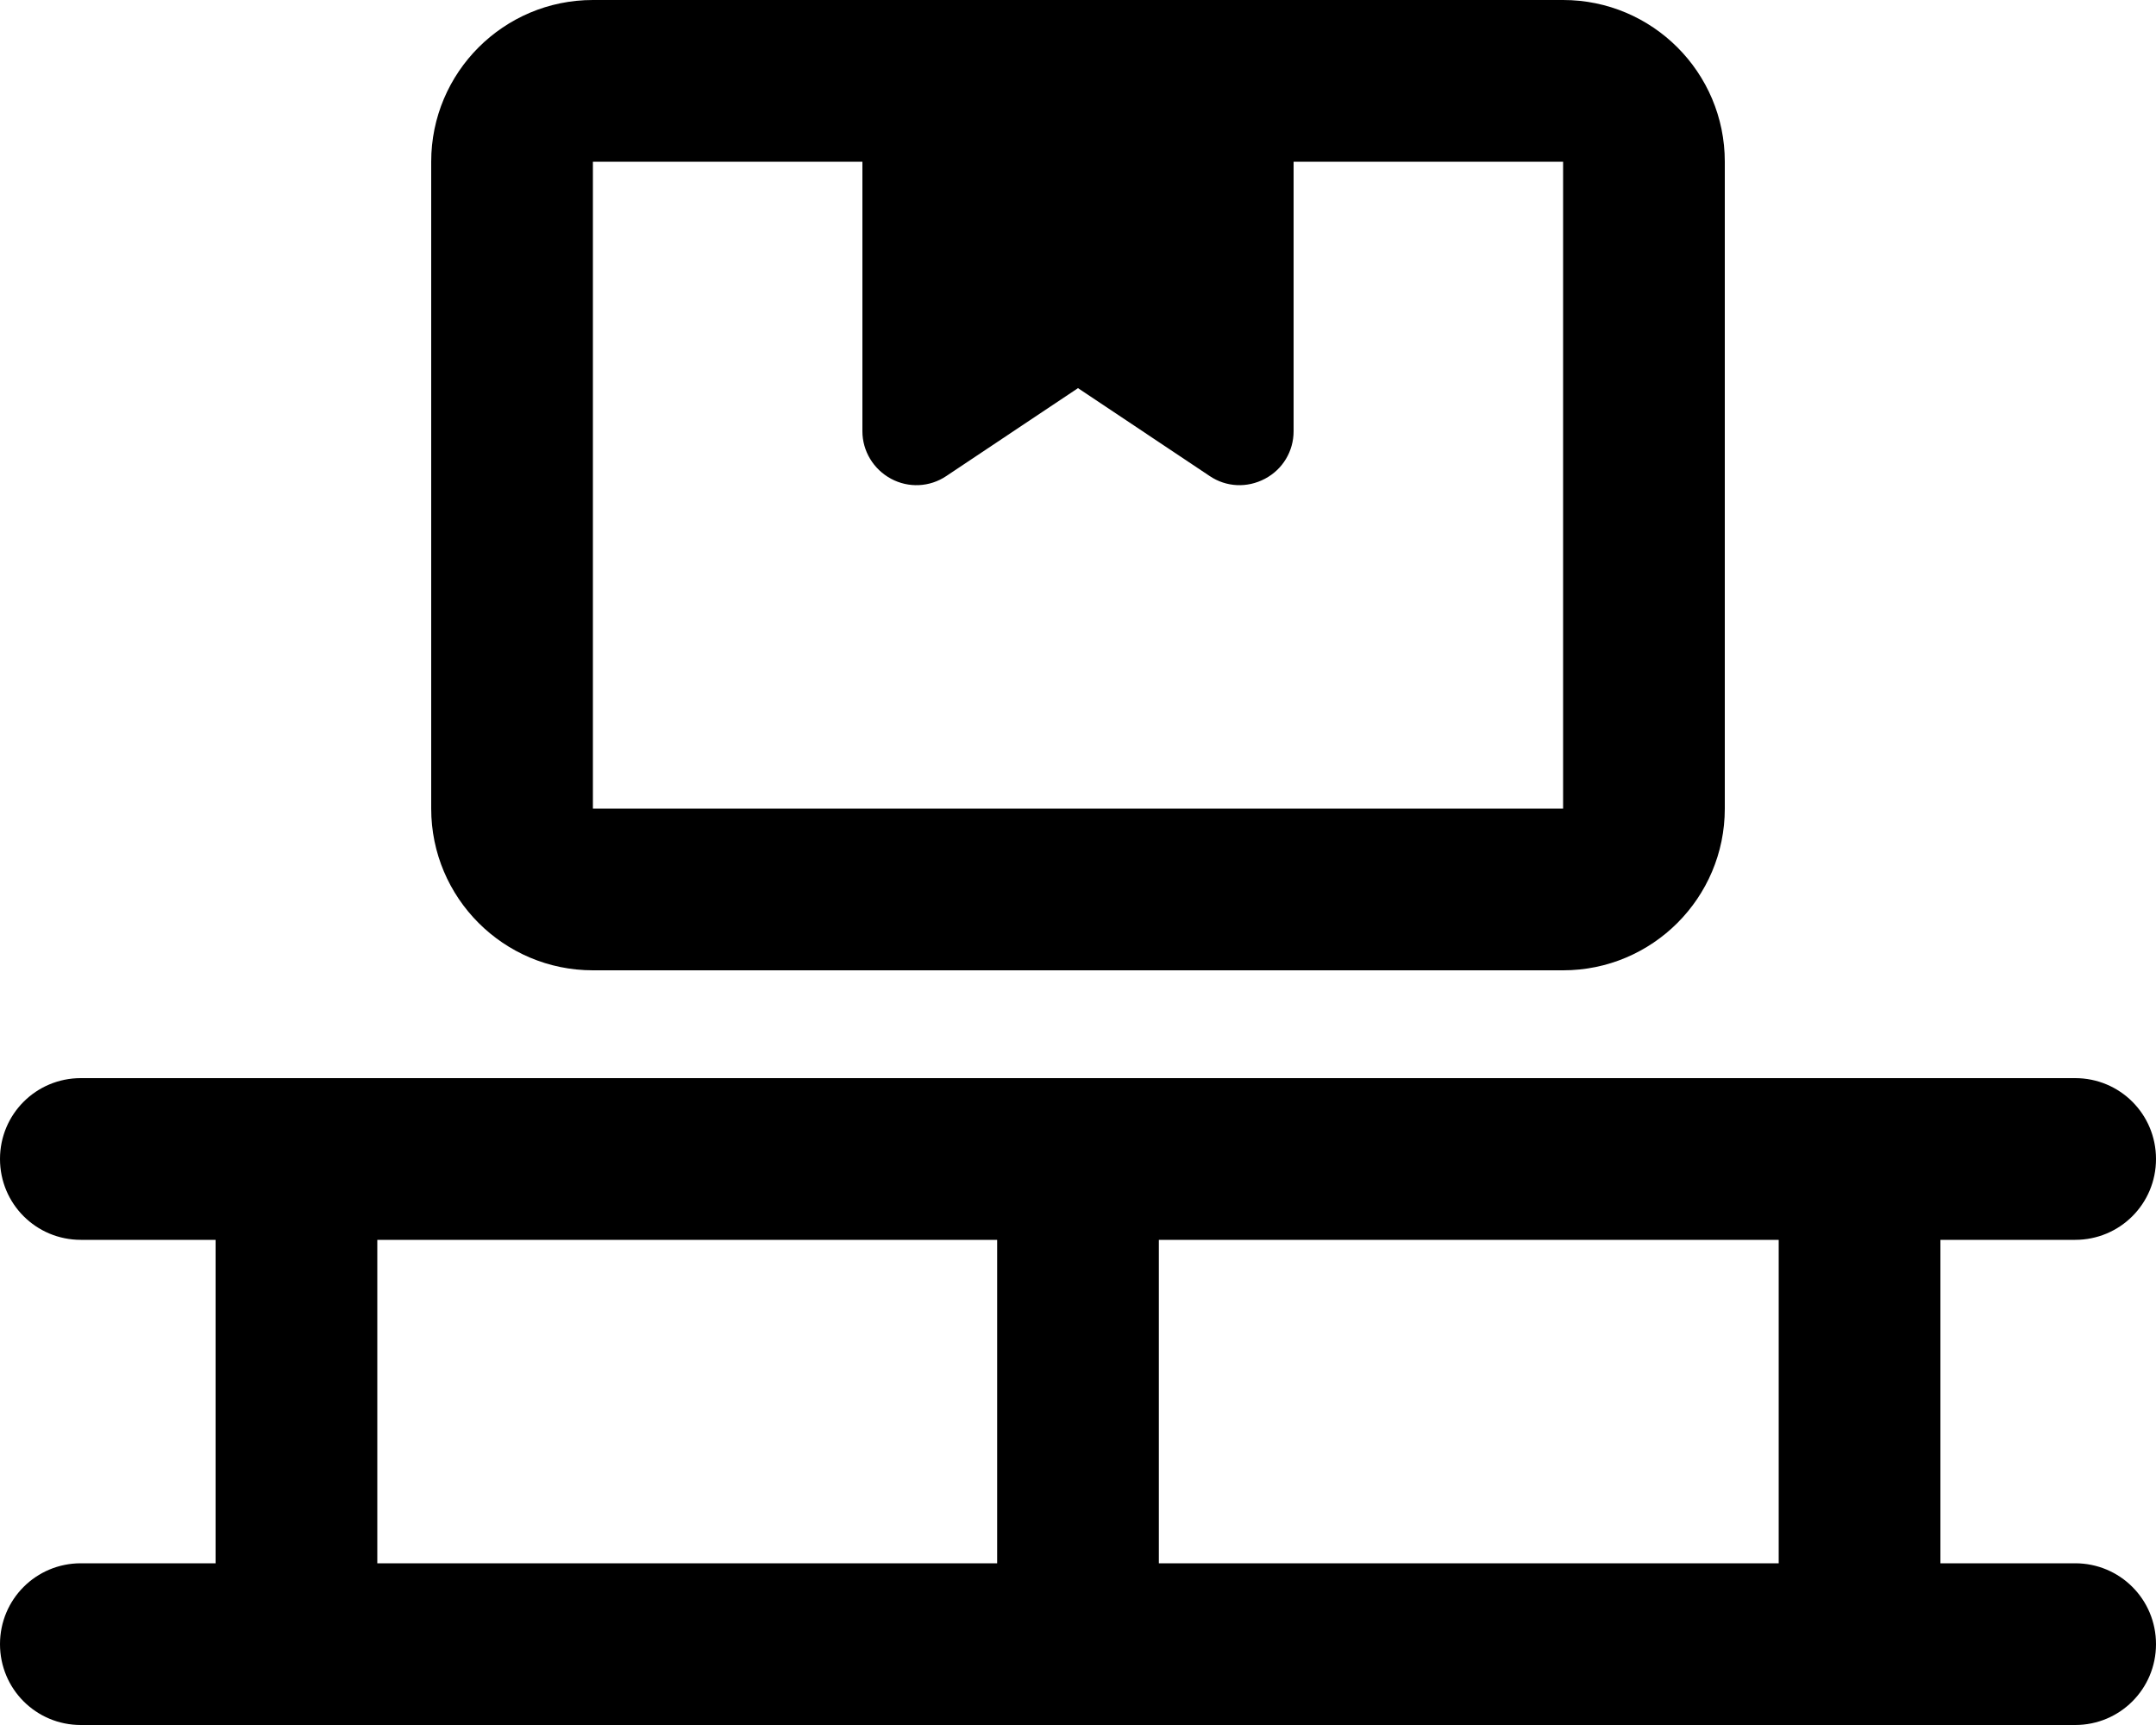
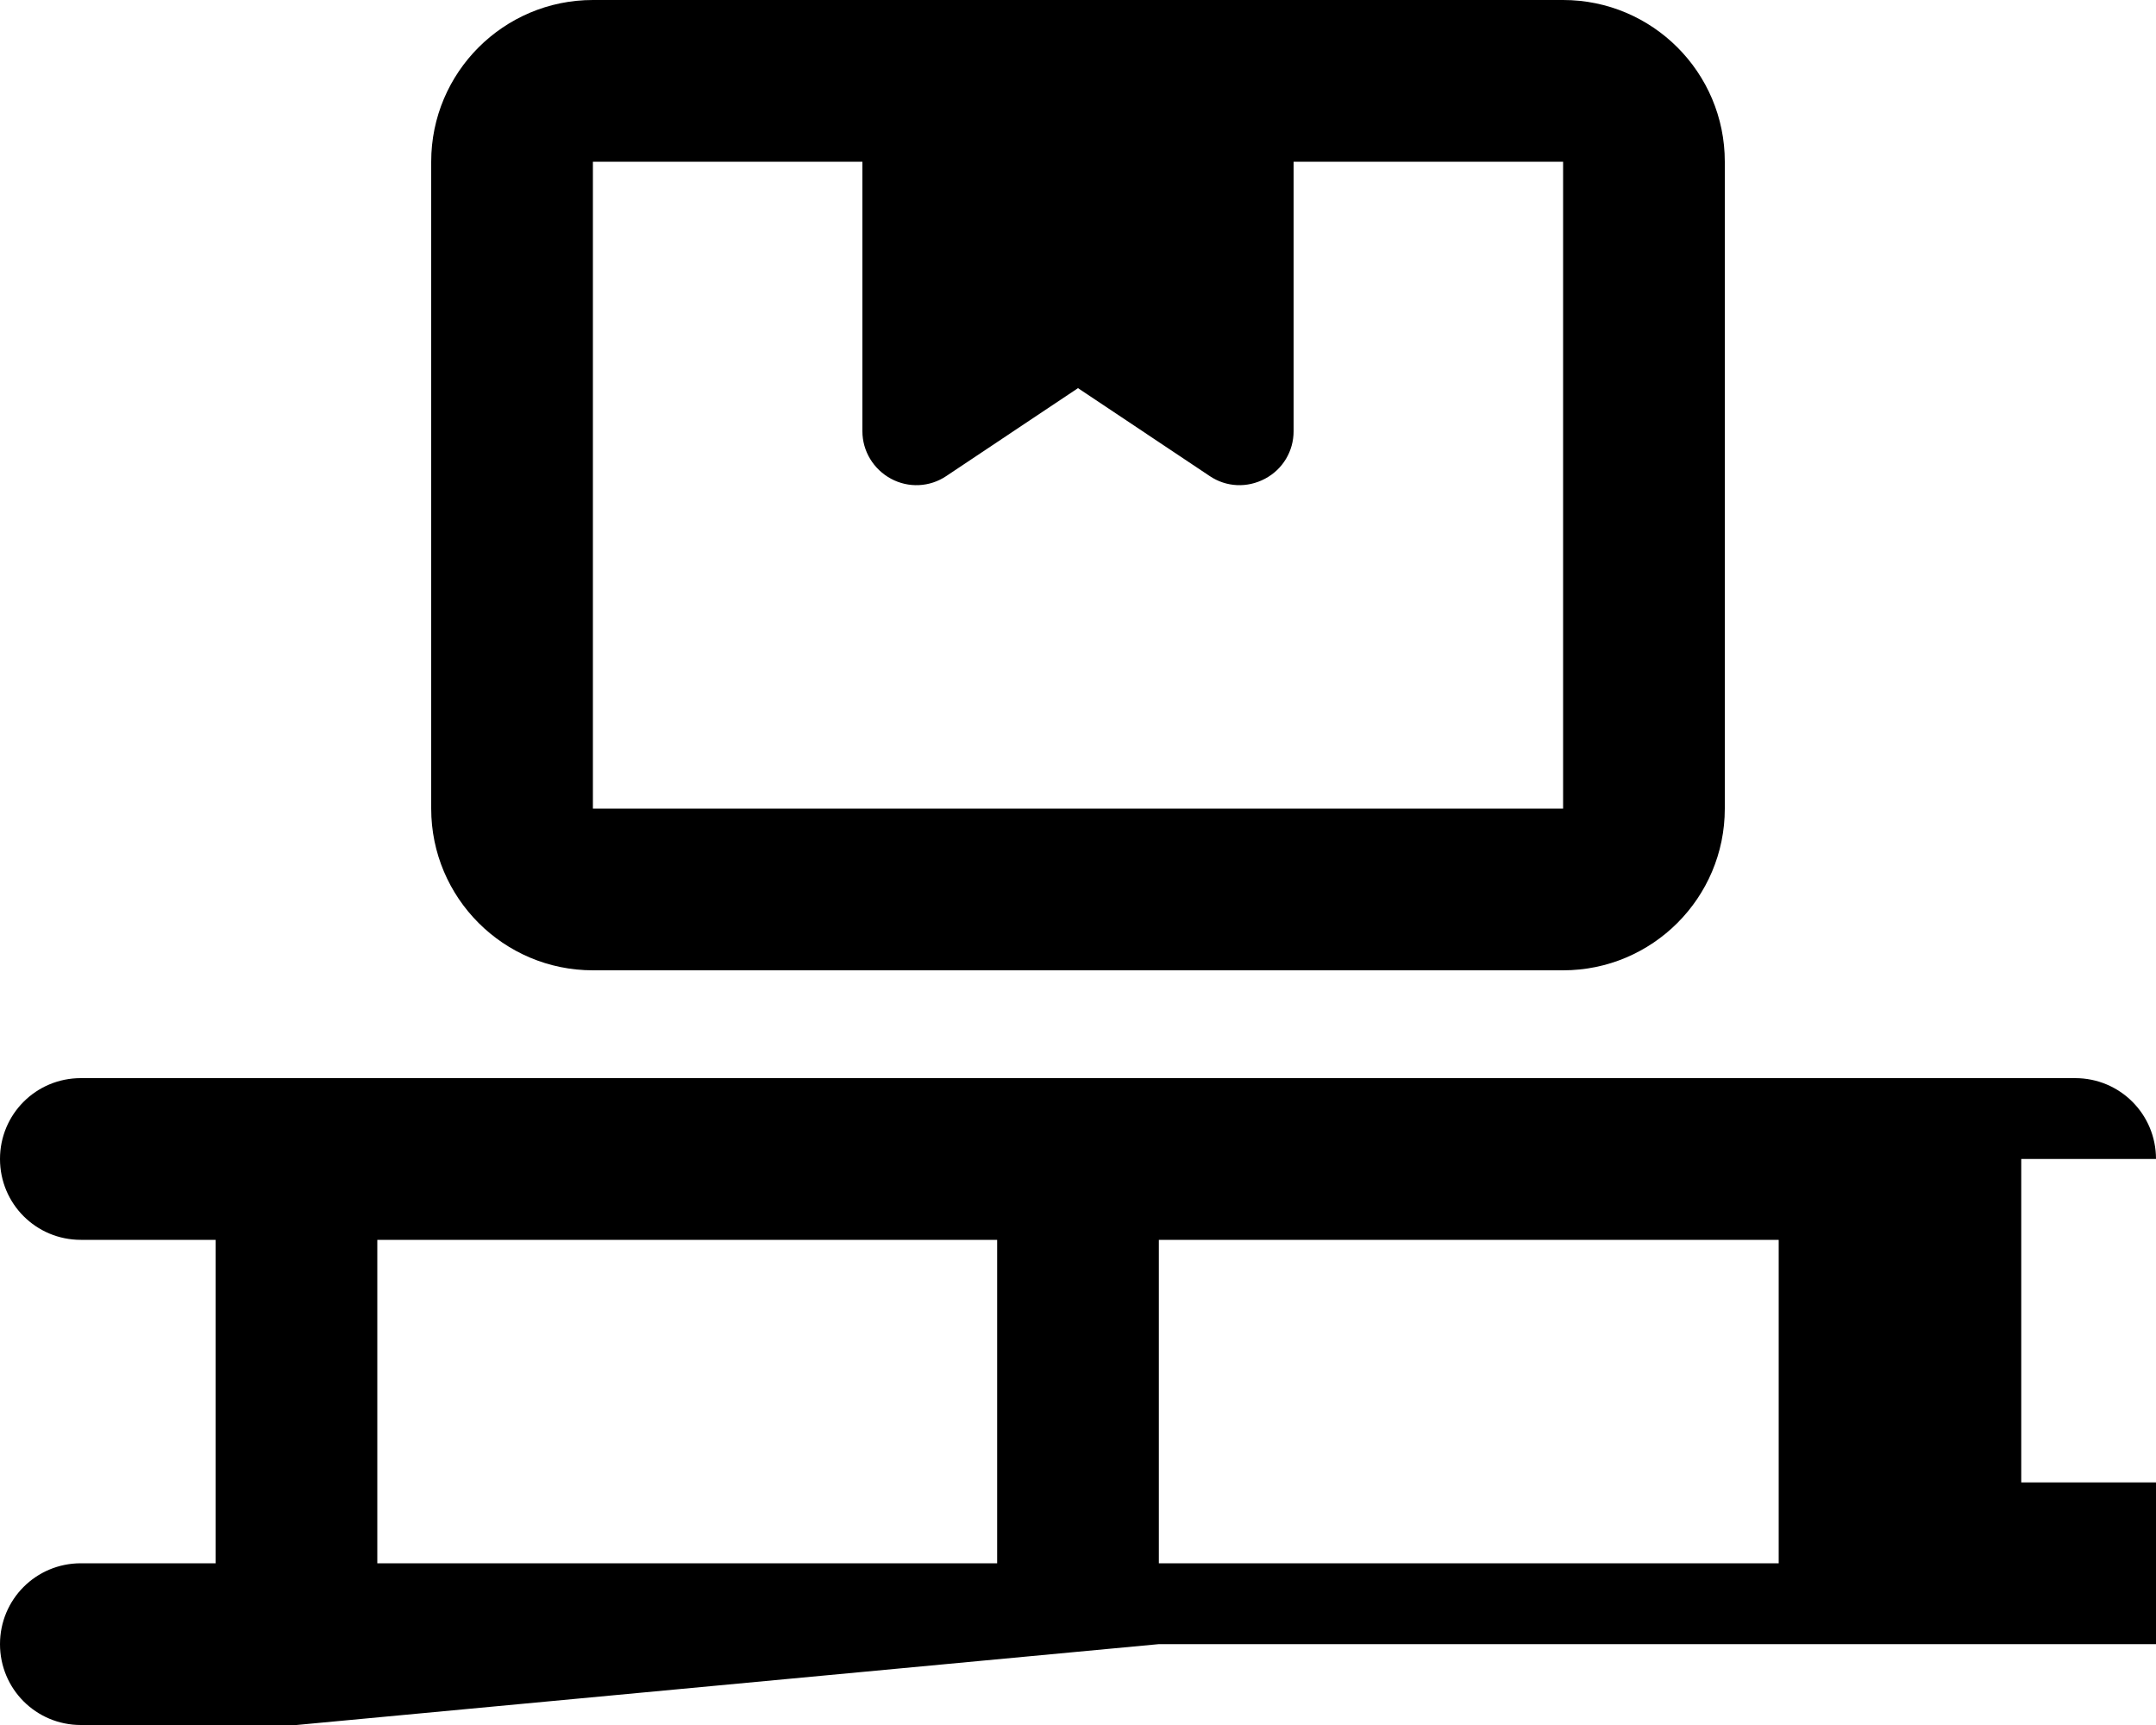
<svg xmlns="http://www.w3.org/2000/svg" viewBox="0 0 640 512">
-   <path d="M384 48l0 80c0 5.9-3.2 11.3-8.5 14.1s-11.5 2.5-16.4-.8L320 115.2l-39.1 26.1c-4.9 3.3-11.2 3.6-16.4 .8s-8.5-8.2-8.5-14.1l0-80-80 0 0 192 288 0 0-192-80 0zM128 48c0-26.5 21.5-48 48-48L464 0c26.5 0 48 21.5 48 48l0 192c0 26.5-21.5 48-48 48l-288 0c-26.5 0-48-21.5-48-48l0-192zM0 344c0-13.3 10.7-24 24-24l64 0 232 0 232 0 64 0c13.3 0 24 10.7 24 24s-10.7 24-24 24l-40 0 0 96 40 0c13.3 0 24 10.7 24 24s-10.7 24-24 24l-64 0-232 0L88 512l-64 0c-13.3 0-24-10.7-24-24s10.7-24 24-24l40 0 0-96-40 0c-13.3 0-24-10.7-24-24zM112 464l184 0 0-96-184 0 0 96zm232 0l184 0 0-96-184 0 0 96z" />
+   <path d="M384 48l0 80c0 5.9-3.2 11.3-8.5 14.1s-11.5 2.5-16.4-.8L320 115.2l-39.1 26.1c-4.9 3.3-11.2 3.6-16.4 .8s-8.5-8.2-8.5-14.1l0-80-80 0 0 192 288 0 0-192-80 0zM128 48c0-26.5 21.5-48 48-48L464 0c26.5 0 48 21.5 48 48l0 192c0 26.5-21.5 48-48 48l-288 0c-26.5 0-48-21.5-48-48l0-192zM0 344c0-13.3 10.7-24 24-24l64 0 232 0 232 0 64 0c13.3 0 24 10.7 24 24l-40 0 0 96 40 0c13.3 0 24 10.7 24 24s-10.7 24-24 24l-64 0-232 0L88 512l-64 0c-13.3 0-24-10.7-24-24s10.7-24 24-24l40 0 0-96-40 0c-13.3 0-24-10.7-24-24zM112 464l184 0 0-96-184 0 0 96zm232 0l184 0 0-96-184 0 0 96z" />
</svg>